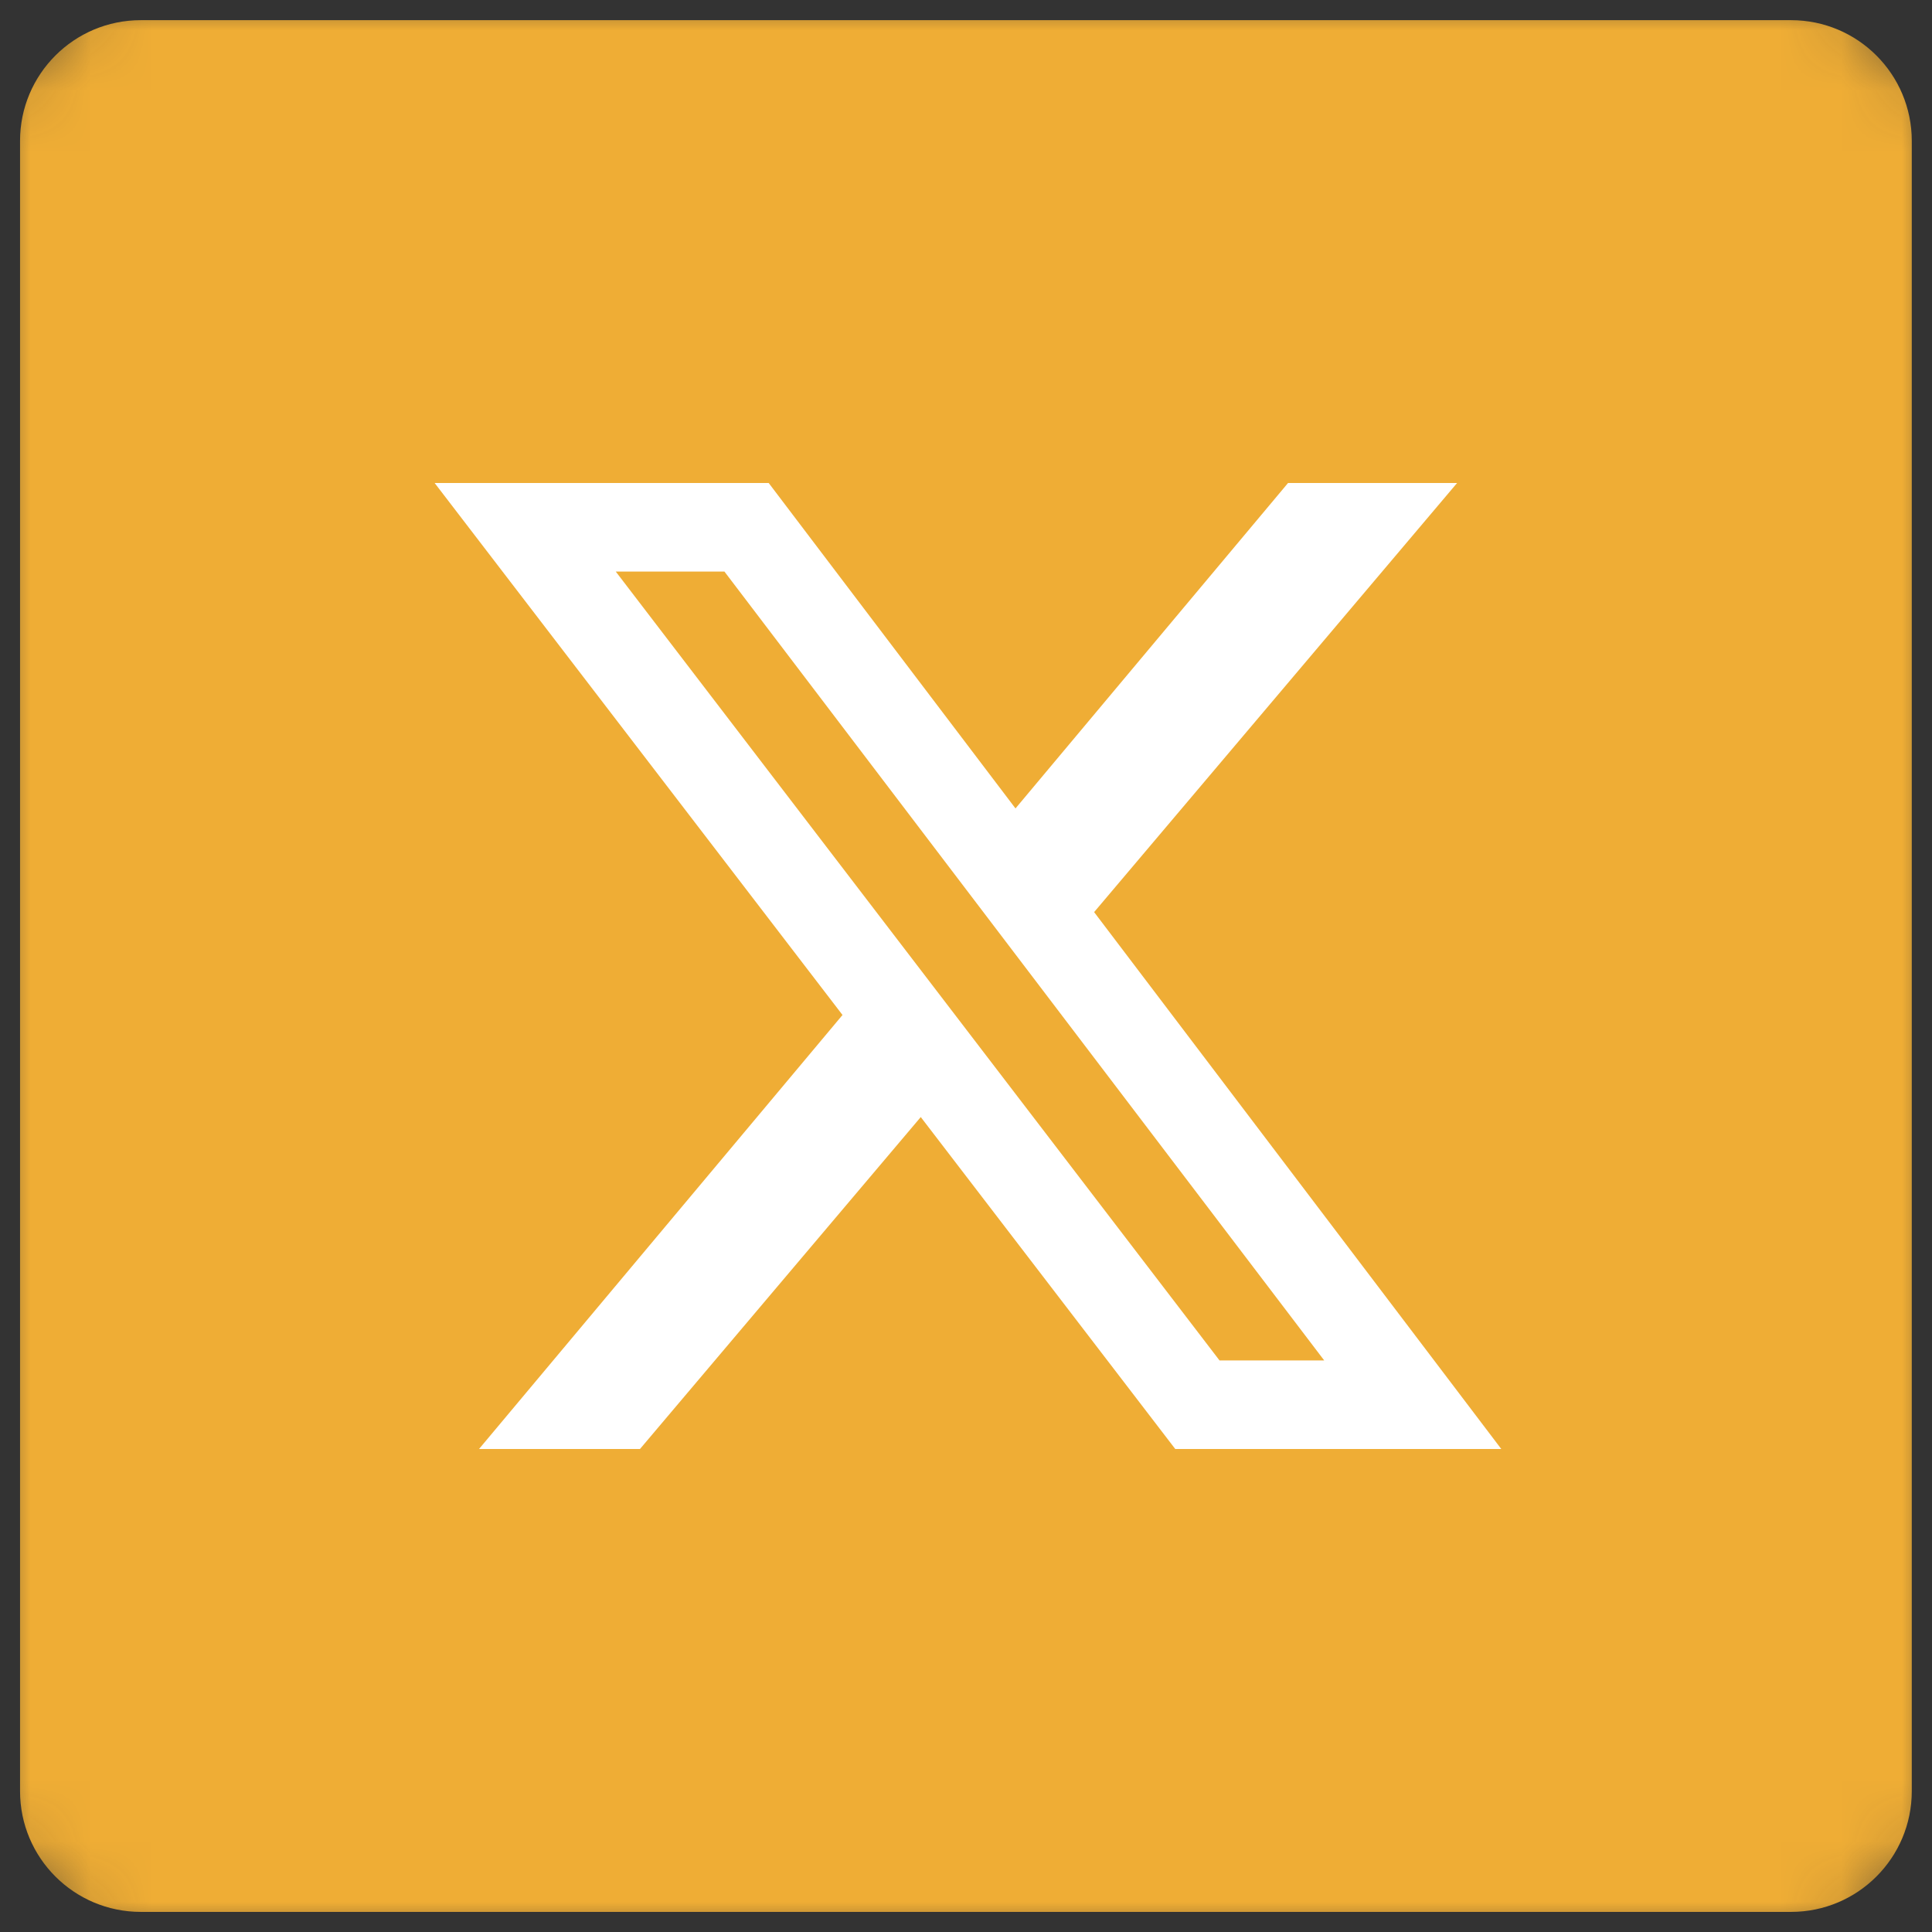
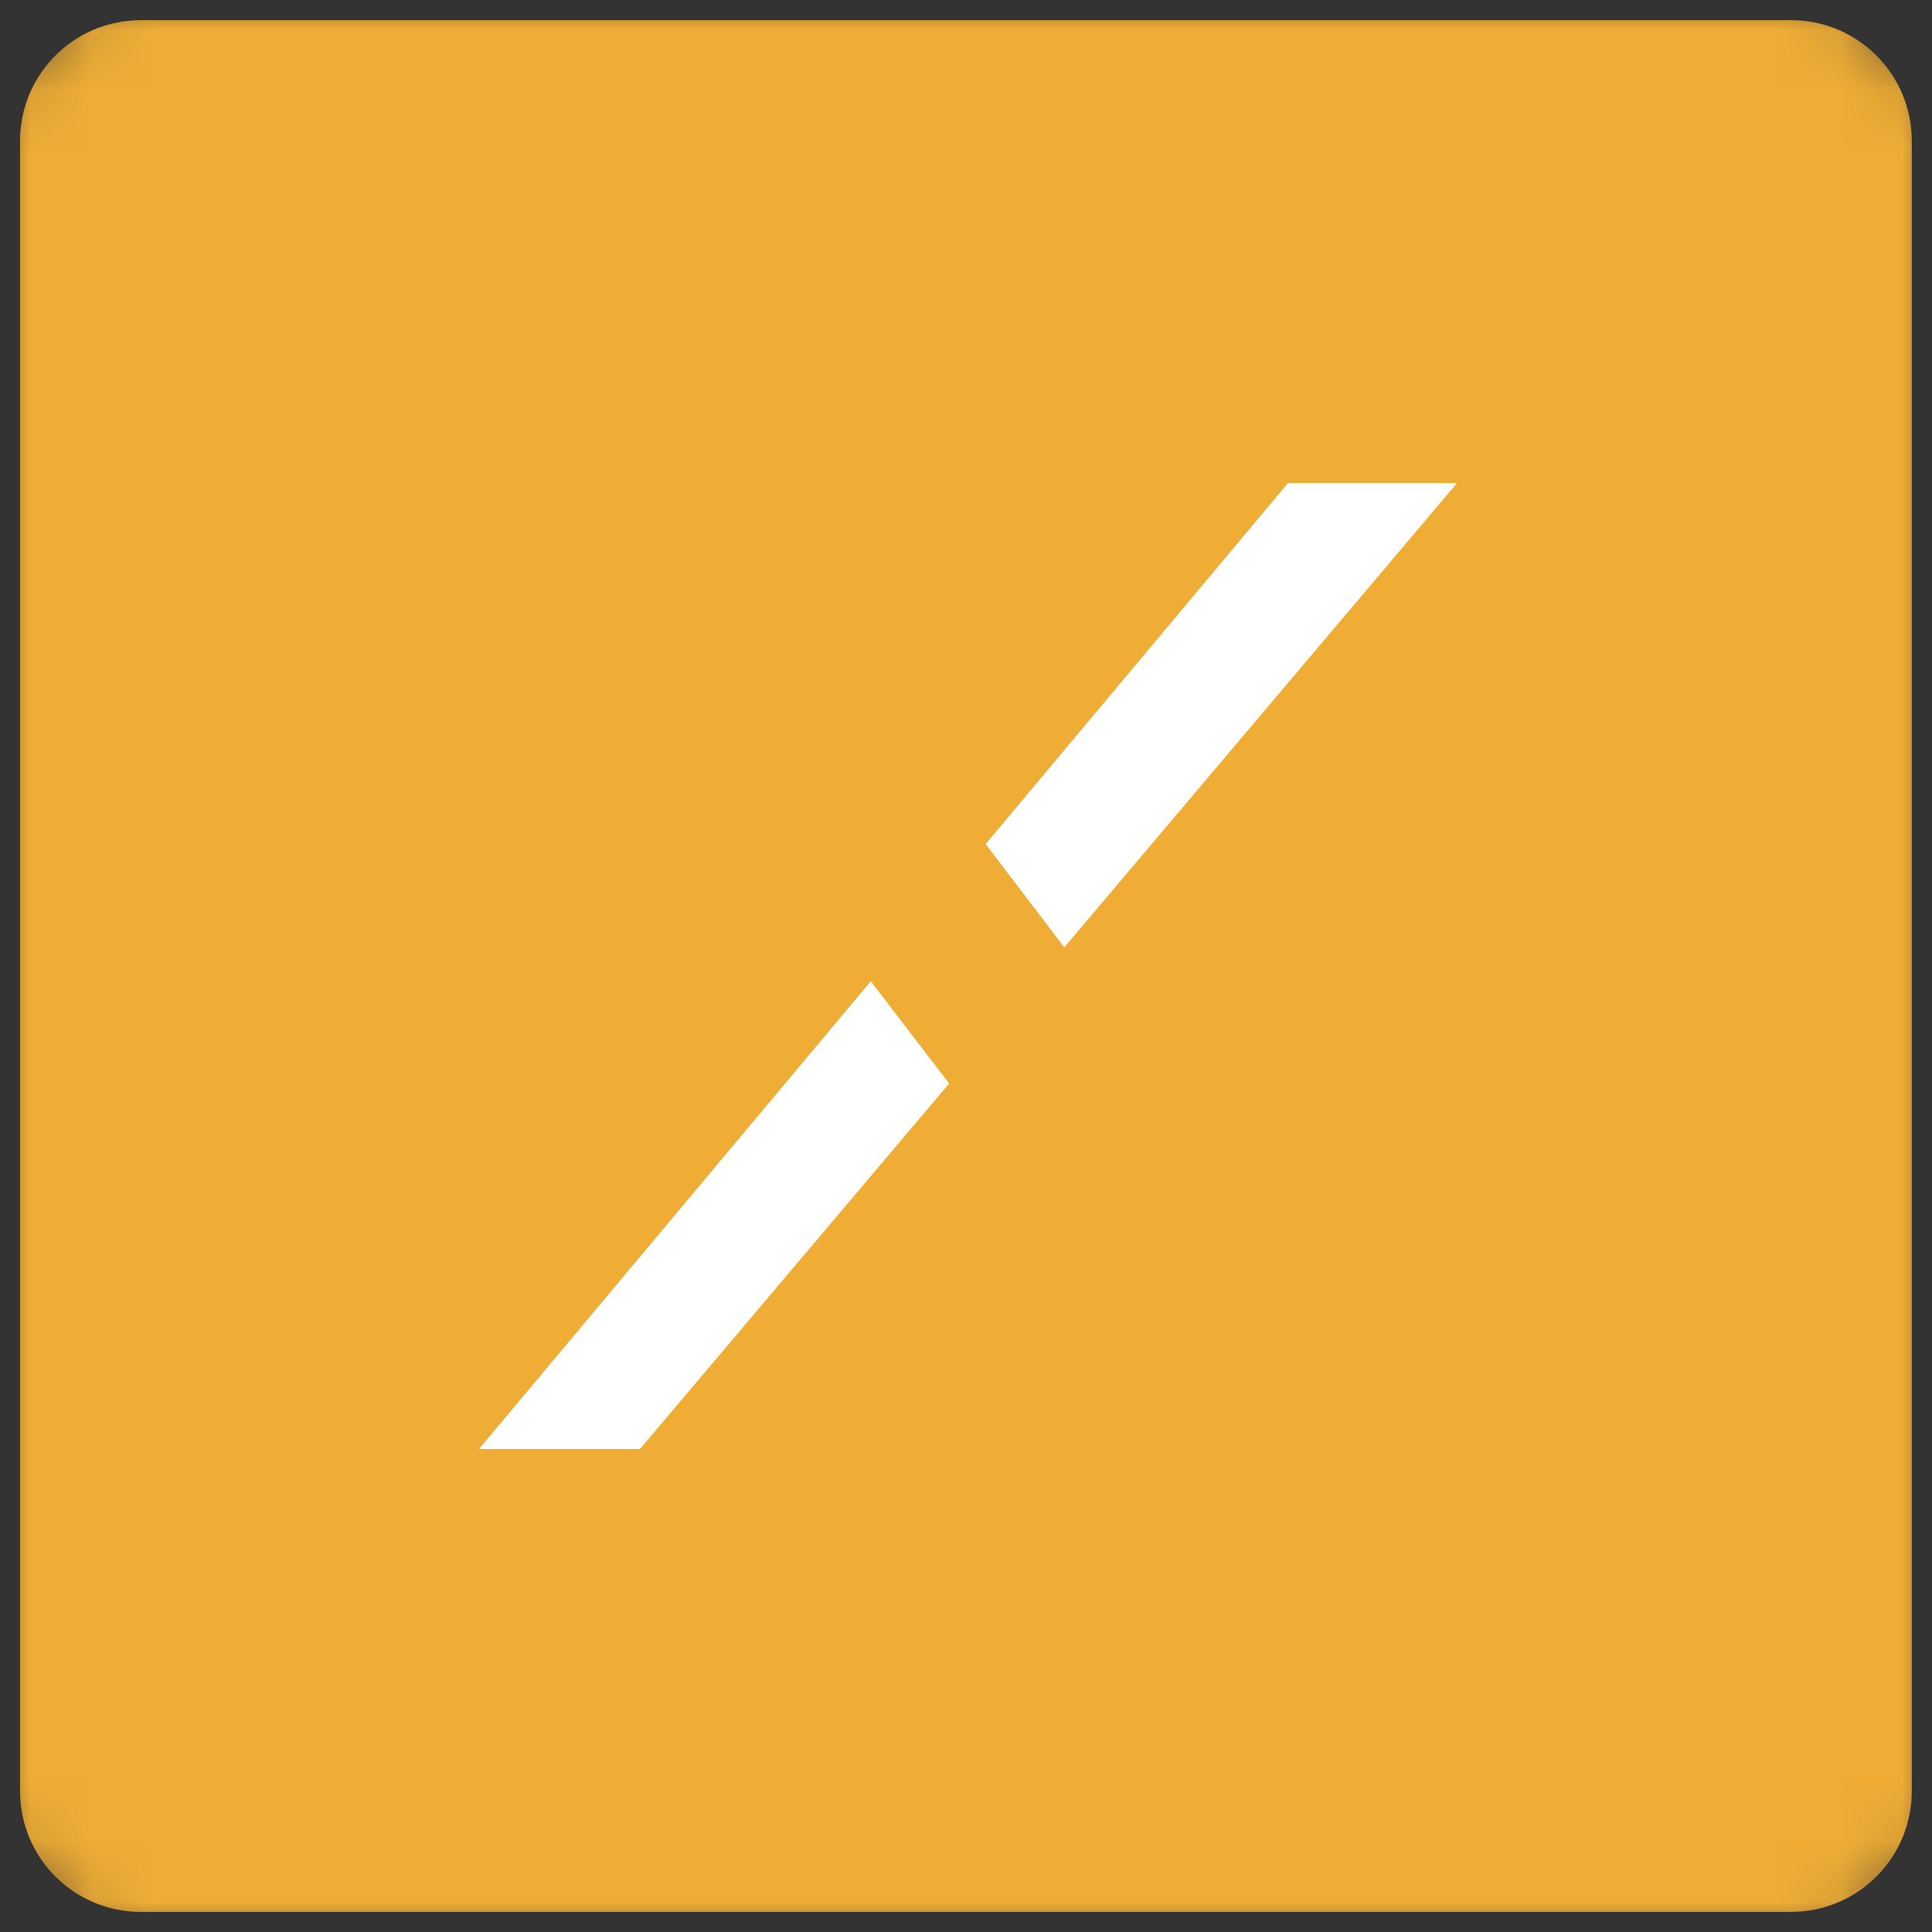
<svg xmlns="http://www.w3.org/2000/svg" width="32" height="32" viewBox="0 0 32 32" fill="none">
  <rect x="0" y="0" width="32" height="32" fill="#333333" stroke="none" />
  <g clip-path="url(#clip0_9703_1824)">
    <mask id="mask0_9703_1824" style="mask-type:luminance" maskUnits="userSpaceOnUse" x="0" y="0" width="32" height="32">
      <path d="M30 0H2C0.895 0 0 0.895 0 2V30C0 31.105 0.895 32 2 32H30C31.105 32 32 31.105 32 30V2C32 0.895 31.105 0 30 0Z" fill="white" />
    </mask>
    <g mask="url(#mask0_9703_1824)">
      <path d="M29.665 0.334H2.332C1.227 0.334 0.332 1.229 0.332 2.334V29.667C0.332 30.772 1.227 31.667 2.332 31.667H29.665C30.77 31.667 31.665 30.772 31.665 29.667V2.334C31.665 1.229 30.77 0.334 29.665 0.334Z" fill="#EFAD35" />
      <path d="M24.134 8L10.6 24H7.934L21.334 8H24.134Z" fill="white" />
      <path d="M12.331 8.734L23.397 23.268H19.797L8.664 8.734H12.331Z" fill="#EFAD35" />
-       <path d="M24.866 24H19.466L7.199 8H12.732L24.866 24ZM20.199 22.533H21.933L11.999 9.467H10.199L20.199 22.533Z" fill="white" />
    </g>
  </g>
  <defs>
    <clipPath id="clip0_9703_1824">
      <rect width="32" height="32" fill="white" />
    </clipPath>
  </defs>
</svg>